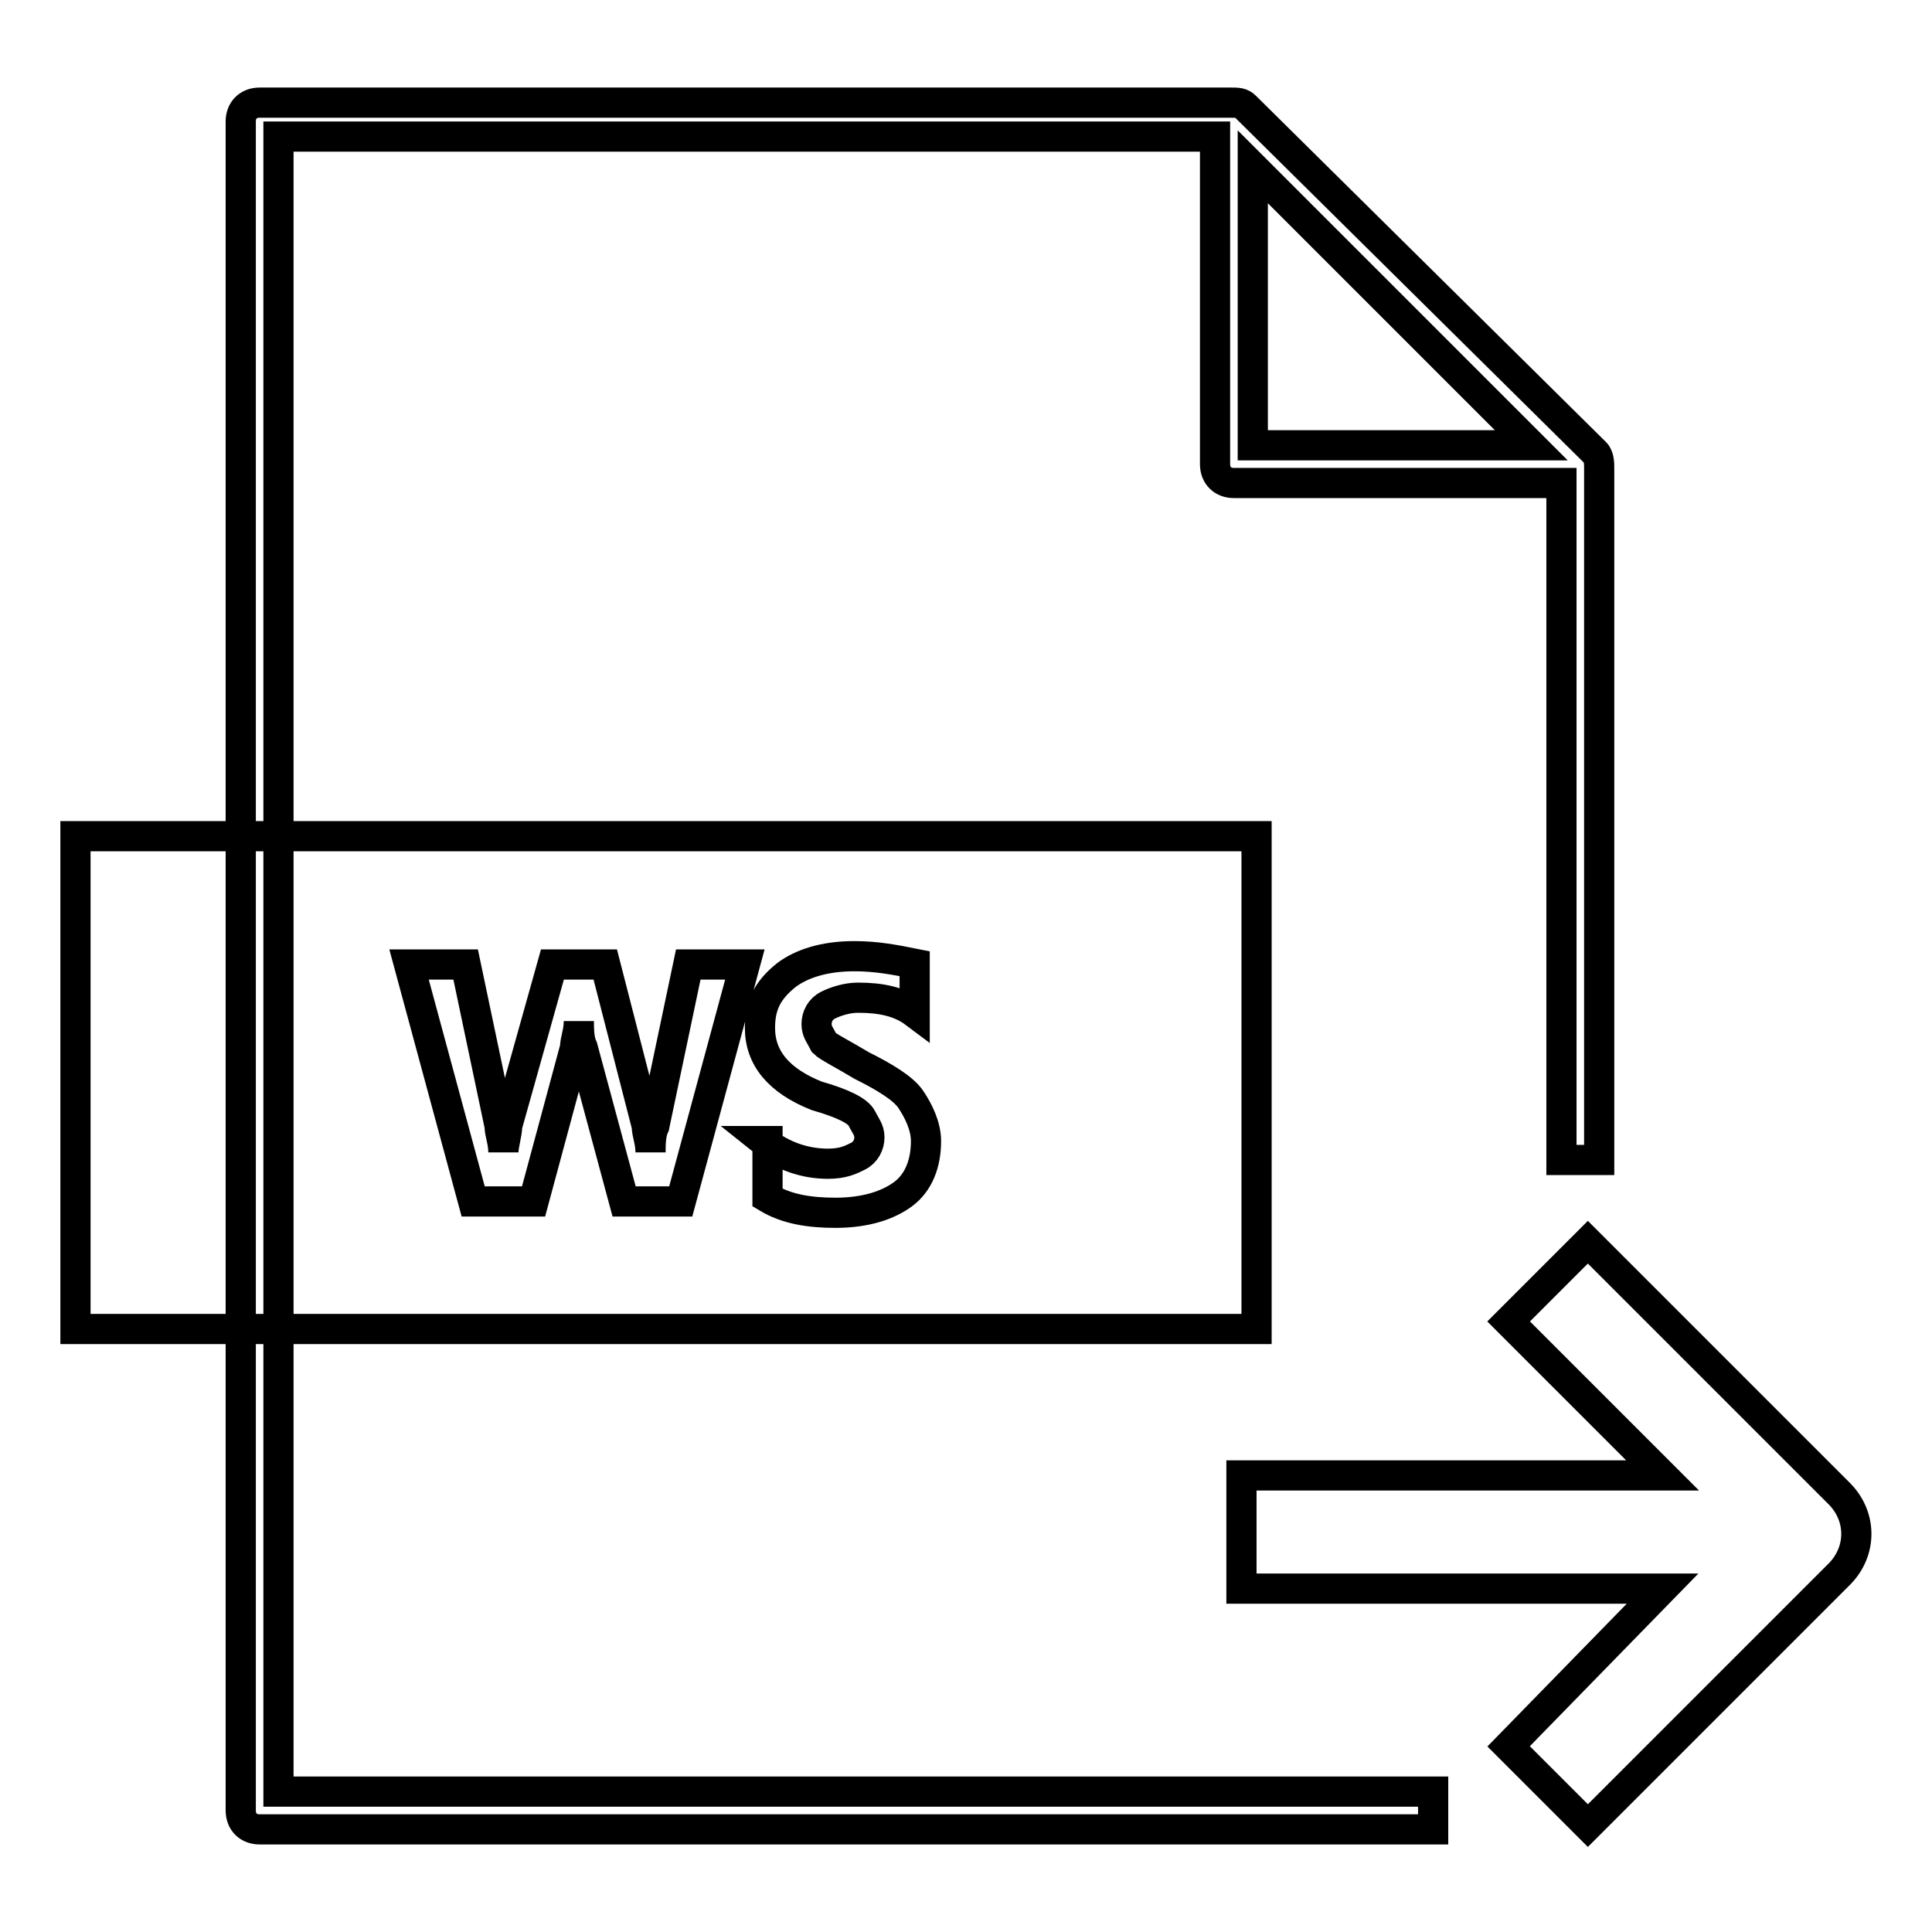
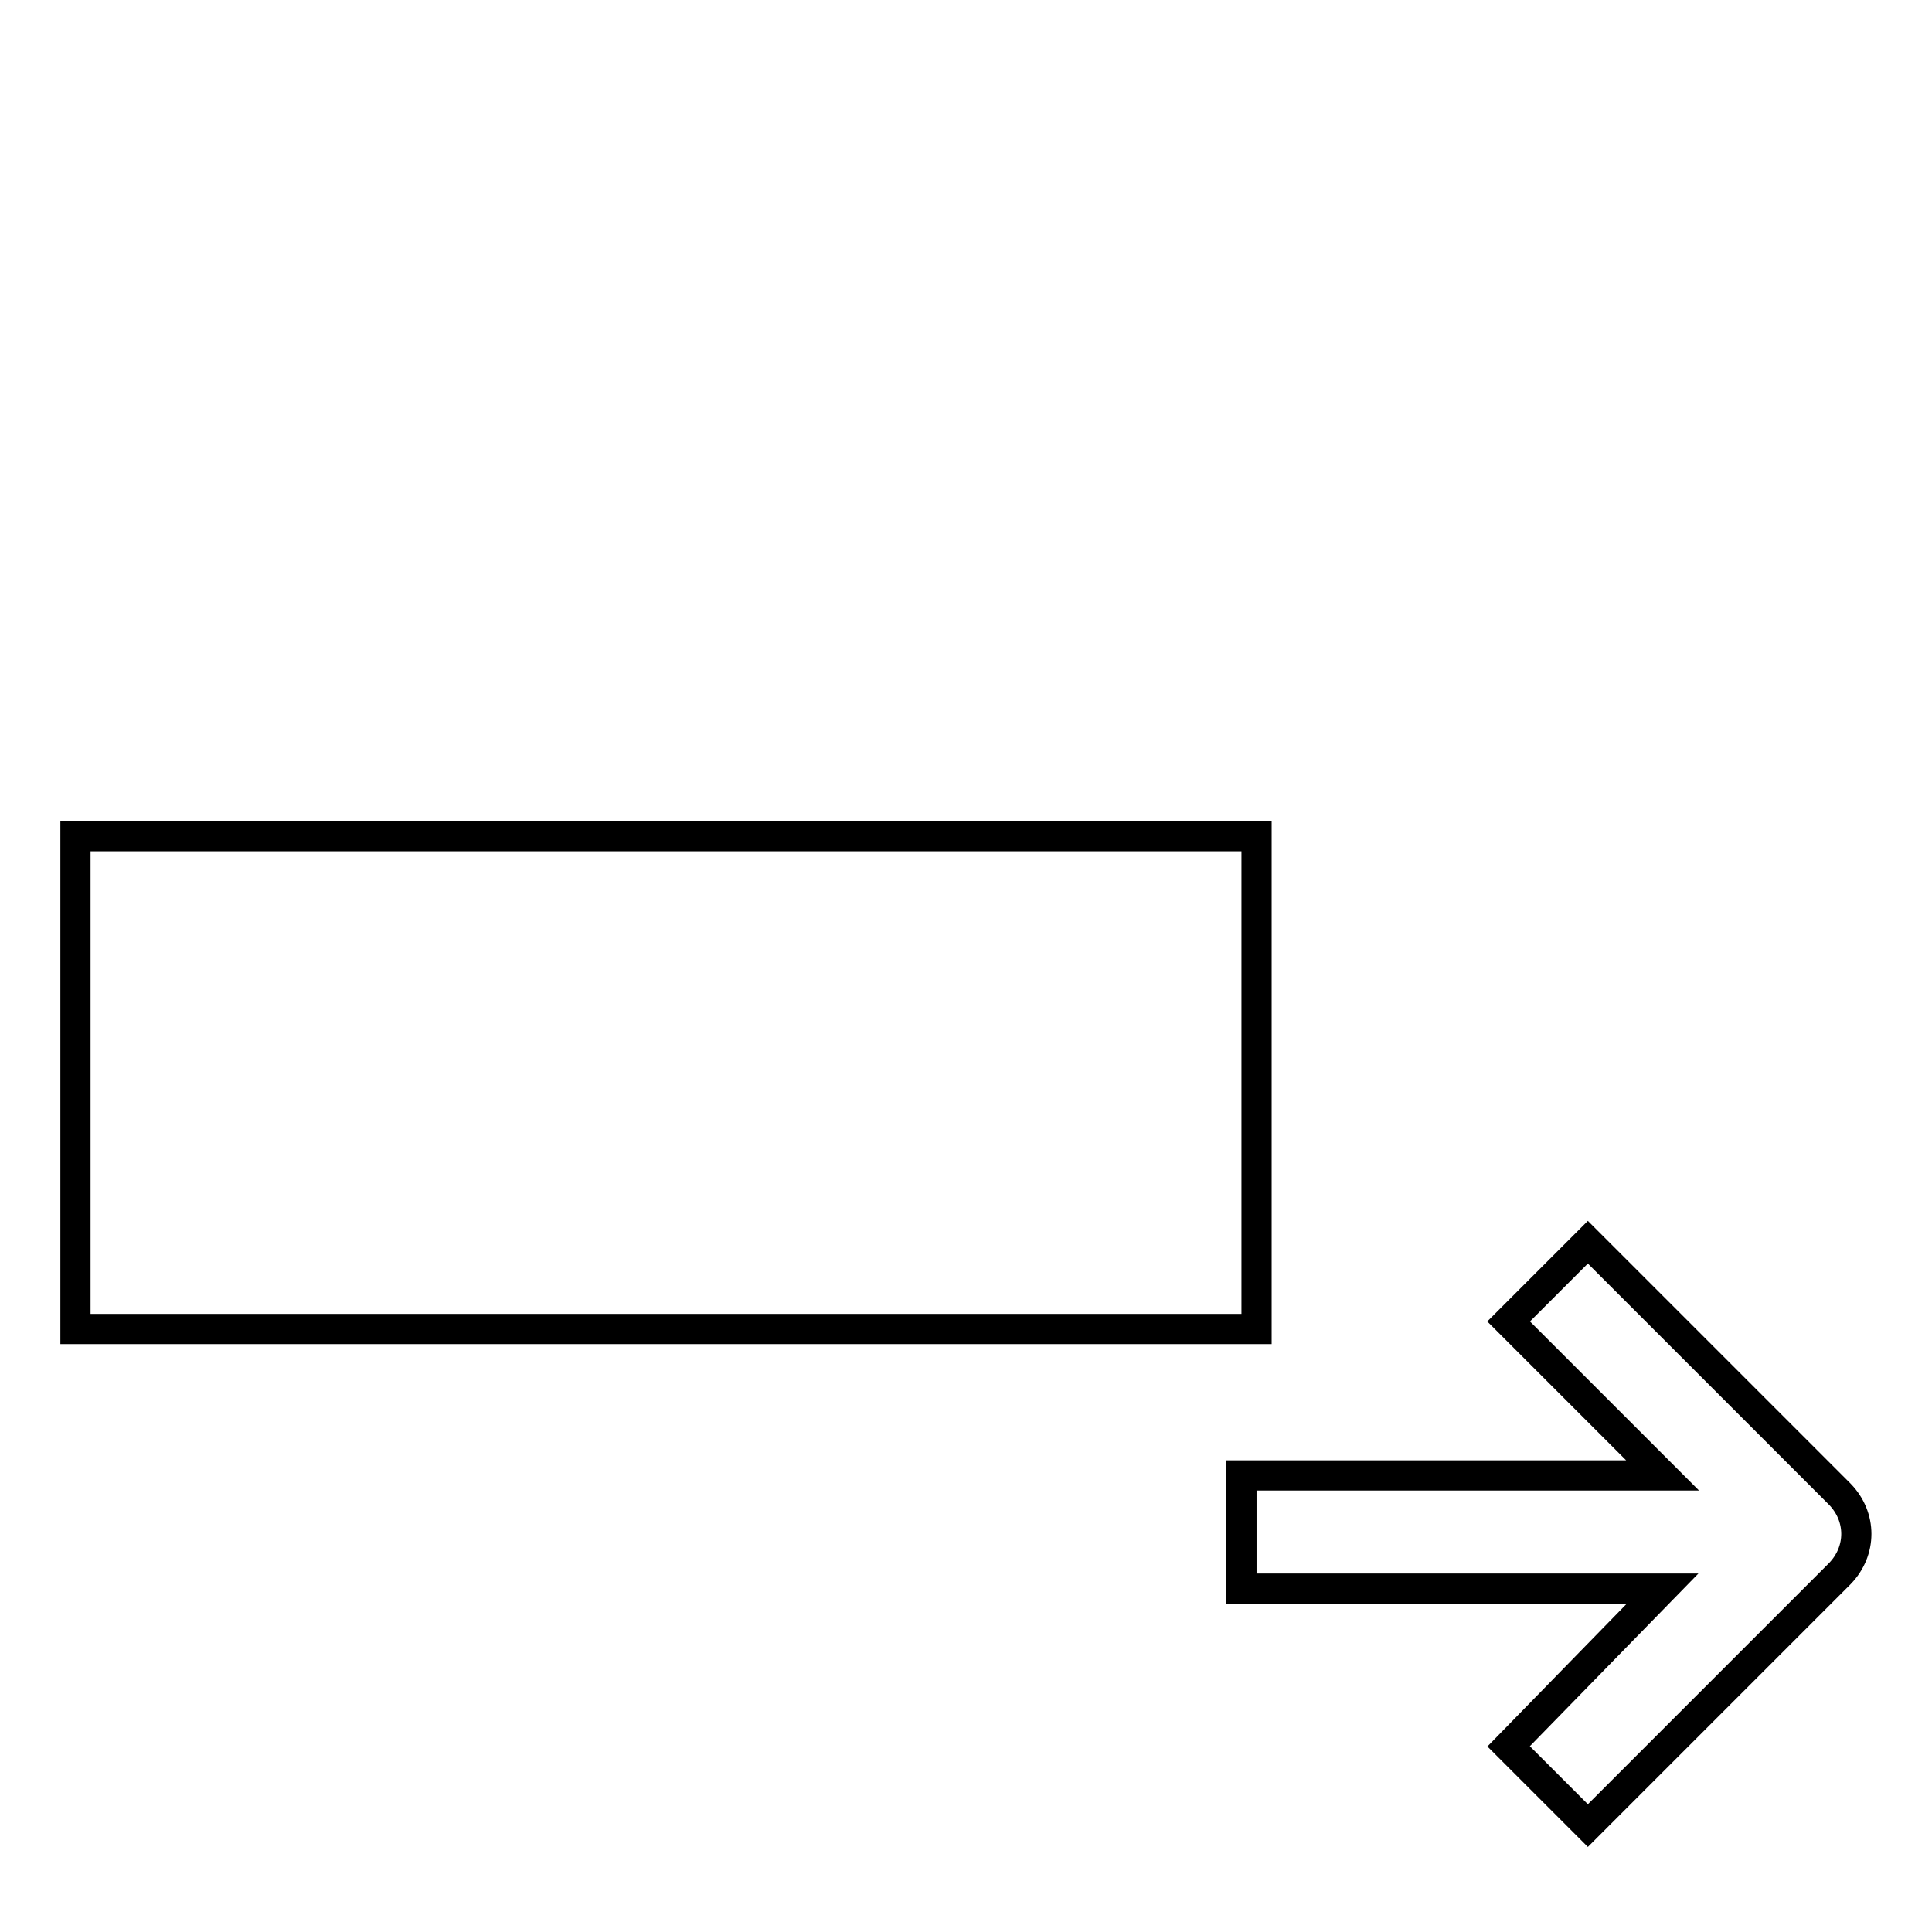
<svg xmlns="http://www.w3.org/2000/svg" version="1.1" x="0px" y="0px" viewBox="0 0 256 256" enable-background="new 0 0 256 256" xml:space="preserve">
  <g>
-     <path stroke-width="4" fill-opacity="0" stroke="#000000" d="M211.4,60L165,14.1c-0.5-0.5-1-0.5-2-0.5H34.4c-1.5,0-2.5,1-2.5,2.5v223.8c0,1.5,1,2.5,2.5,2.5h155.5v-5 h-153V18.1H161v43.4c0,1.5,1,2.5,2.5,2.5h43.4v89.7h5V62C211.9,61.5,211.9,60.5,211.4,60z M166,22.1L202.9,59H166V22.1z" />
    <path stroke-width="4" fill-opacity="0" stroke="#000000" d="M243.8,198l-33.4-33.4l-10.5,10.5l20.4,20.4h-55.8v15h55.8l-20.4,20.9l10.5,10.5l33.4-33.4 C246.7,205.5,246.7,201,243.8,198L243.8,198z" />
    <path stroke-width="4" fill-opacity="0" stroke="#000000" d="M10,110.8h156.5v65.3H10V110.8z" />
-     <path stroke-width="4" fill-opacity="0" stroke="#000000" d="M98.7,127.8l-8.5,31.4h-7.5l-5.5-20.4c-0.5-1-0.5-2.5-0.5-3.5c0,1.5-0.5,2.5-0.5,3.5l-5.5,20.4h-8 l-8.5-31.4h7.5l4.5,21.4c0,1,0.5,2,0.5,3.5c0-1,0.5-2.5,0.5-3.5l6-21.4h7l5.5,21.4c0,1,0.5,2,0.5,3.5c0-1,0-2.5,0.5-3.5l4.5-21.4 H98.7z M101.2,151.2c2.5,2,5.5,3,8.5,3c2,0,3-0.5,4-1s1.5-1.5,1.5-2.5c0-1-0.5-1.5-1-2.5c-0.5-1-2.5-2-6-3c-5-2-7.5-5-7.5-9 c0-3,1-5,3.5-7c2-1.5,5-2.5,9-2.5c3,0,5.5,0.5,8,1v6.5c-2-1.5-4.5-2-7.5-2c-1.5,0-3,0.5-4,1c-1,0.5-1.5,1.5-1.5,2.5s0.5,1.5,1,2.5 c0.5,0.5,2.5,1.5,5,3c3,1.5,5.5,3,6.5,4.5c1,1.5,2,3.5,2,5.5c0,3-1,5.5-3,7c-2,1.5-5,2.5-9,2.5c-3.5,0-6.5-0.5-9-2v-7.5H101.2z" />
  </g>
</svg>